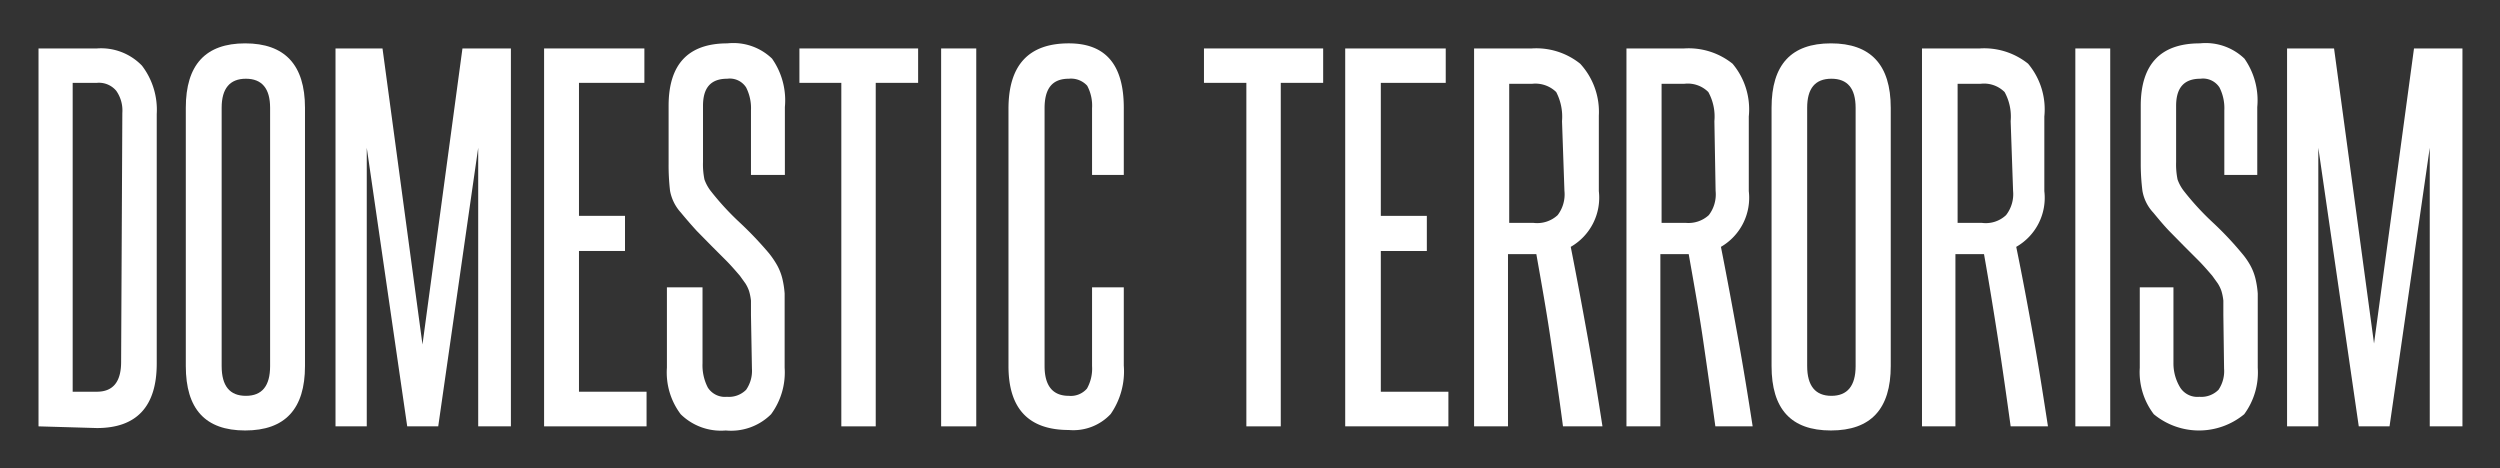
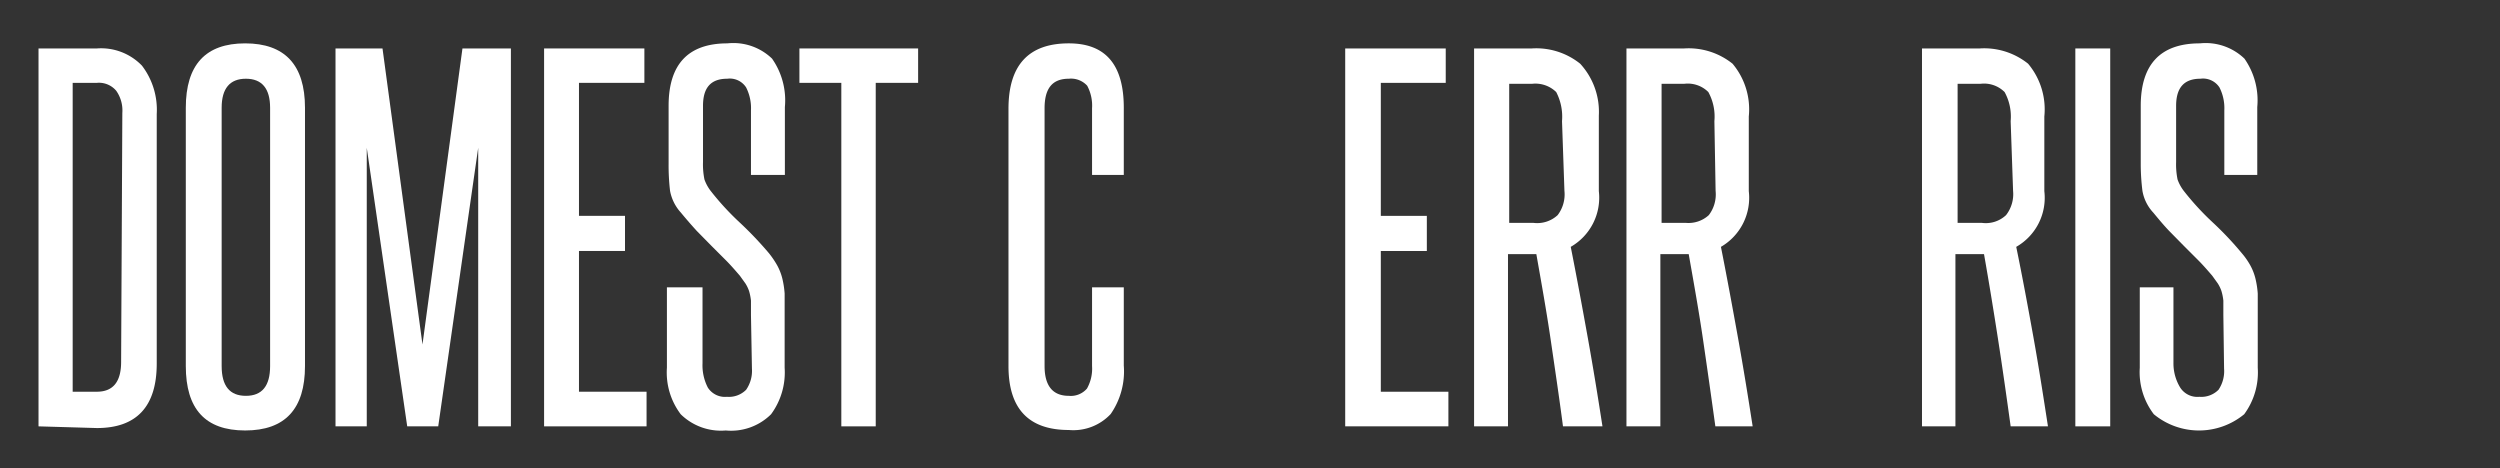
<svg xmlns="http://www.w3.org/2000/svg" id="Layer_1" data-name="Layer 1" viewBox="0 0 103.2 19.33">
  <rect x="0" y="0" width="103.2" height="19.33" fill="#333333" stroke="none" />
  <defs>
    <style>.cls-1{fill:#fff;}</style>
  </defs>
  <title>domesticterrorism_1</title>
  <path class="cls-1" d="M1.59,17.6V2H4a2.34,2.34,0,0,1,1.86.71,3,3,0,0,1,.61,2v10.3c0,1.77-.83,2.66-2.47,2.66ZM5.05,4.66a1.41,1.41,0,0,0-.25-.91A.93.93,0,0,0,4,3.42H3V16.17H4q1,0,1-1.23Z" />
  <path class="cls-1" d="M7.67,4.45c0-1.78.82-2.66,2.45-2.66s2.47.88,2.47,2.66V15.11c0,1.77-.82,2.66-2.47,2.66s-2.45-.89-2.45-2.66Zm3.48,0c0-.8-.34-1.2-1-1.2s-1,.4-1,1.2V15.11c0,.82.33,1.23,1,1.23s1-.41,1-1.23Z" />
  <path class="cls-1" d="M19.74,17.6V12.86c0-1.15,0-2.28,0-3.38s0-2.23,0-3.38L18.09,17.6H16.81L15.14,6.1c0,1.15,0,2.28,0,3.38s0,2.23,0,3.38V17.6H13.85V2h1.94l1.65,12.22L19.09,2h2V17.6Z" />
  <path class="cls-1" d="M22.46,17.6V2H26.6V3.42H23.9V8.91h1.9v1.45H23.9v5.81h2.79V17.6Z" />
  <path class="cls-1" d="M31,13c0-.24,0-.44,0-.59a2.18,2.18,0,0,0-.08-.4,1.48,1.48,0,0,0-.15-.31l-.23-.32c-.19-.22-.38-.44-.57-.63l-.59-.59-.62-.63c-.2-.22-.42-.47-.65-.75a1.83,1.83,0,0,1-.45-.9,9.06,9.06,0,0,1-.06-1.13V4.37q0-2.58,2.43-2.58a2.3,2.3,0,0,1,1.84.63,3,3,0,0,1,.53,2V7.22H31V4.56a1.89,1.89,0,0,0-.2-.95.8.8,0,0,0-.78-.36c-.68,0-1,.37-1,1.12V6.69a3.08,3.08,0,0,0,.06.72,1.71,1.71,0,0,0,.28.5,11.14,11.14,0,0,0,1.17,1.27,14.94,14.94,0,0,1,1.21,1.27,3.69,3.69,0,0,1,.34.5,2.25,2.25,0,0,1,.21.53,3.74,3.74,0,0,1,.1.64c0,.24,0,.52,0,.82v2.24a2.91,2.91,0,0,1-.56,1.92,2.34,2.34,0,0,1-1.87.67,2.37,2.37,0,0,1-1.86-.67,2.86,2.86,0,0,1-.57-1.92V11.86H29V15a2,2,0,0,0,.22,1,.84.84,0,0,0,.79.38,1,1,0,0,0,.79-.29,1.37,1.37,0,0,0,.24-.87Z" />
  <path class="cls-1" d="M34.73,17.6V3.42H33V2H37.9V3.42H36.15V17.6Z" />
-   <path class="cls-1" d="M38.85,17.6V2H40.3V17.6Z" />
  <path class="cls-1" d="M45.08,11.86h1.31v3.23a3.09,3.09,0,0,1-.54,2,2.11,2.11,0,0,1-1.73.66q-2.49,0-2.49-2.64V4.49q0-2.7,2.49-2.7c1.52,0,2.27.88,2.27,2.66V7.22H45.08V4.47a1.74,1.74,0,0,0-.2-.93.9.9,0,0,0-.76-.29c-.69,0-1,.41-1,1.22V15.11c0,.82.34,1.23,1,1.23a.88.88,0,0,0,.75-.3,1.68,1.68,0,0,0,.21-.93Z" />
-   <path class="cls-1" d="M51.45,17.6V3.42H49.7V2h4.92V3.42H52.87V17.6Z" />
  <path class="cls-1" d="M55.53,17.6V2h4.15V3.42H57V8.91h1.9v1.45H57v5.81h2.79V17.6Z" />
  <path class="cls-1" d="M64.52,17.6c-.16-1.23-.34-2.43-.51-3.59s-.38-2.33-.59-3.52l-.17,0h-1V17.6H60.85V2h2.38a2.9,2.9,0,0,1,2,.63A2.93,2.93,0,0,1,66,4.77V7.89a2.34,2.34,0,0,1-1.16,2.3c.25,1.26.48,2.51.7,3.73s.42,2.45.61,3.68ZM64.48,5a2.2,2.2,0,0,0-.24-1.2,1.23,1.23,0,0,0-1-.34H62.3V9.2h1a1.24,1.24,0,0,0,1-.32,1.41,1.41,0,0,0,.28-1Z" />
  <path class="cls-1" d="M70.81,17.6c-.17-1.23-.34-2.43-.51-3.59s-.38-2.33-.59-3.52l-.17,0h-1V17.6H67.14V2h2.38a2.9,2.9,0,0,1,2,.63,2.93,2.93,0,0,1,.67,2.18V7.89a2.34,2.34,0,0,1-1.15,2.3c.25,1.26.48,2.51.7,3.73s.42,2.45.61,3.68ZM70.77,5a2.1,2.1,0,0,0-.25-1.2,1.2,1.2,0,0,0-1-.34h-.93V9.2h1a1.24,1.24,0,0,0,.95-.32,1.41,1.41,0,0,0,.28-1Z" />
-   <path class="cls-1" d="M73.13,4.45c0-1.78.81-2.66,2.45-2.66s2.47.88,2.47,2.66V15.11c0,1.77-.82,2.66-2.47,2.66s-2.45-.89-2.45-2.66Zm3.47,0q0-1.2-1-1.2c-.67,0-1,.4-1,1.2V15.11c0,.82.34,1.23,1,1.23s1-.41,1-1.23Z" />
  <path class="cls-1" d="M83,17.6c-.17-1.23-.34-2.43-.52-3.59s-.37-2.33-.58-3.52l-.18,0h-1V17.6H79.34V2h2.38a2.9,2.9,0,0,1,2,.63,2.93,2.93,0,0,1,.67,2.18V7.89a2.33,2.33,0,0,1-1.16,2.3c.26,1.26.49,2.51.71,3.73s.41,2.45.6,3.68ZM83,5a2.1,2.1,0,0,0-.25-1.2,1.2,1.2,0,0,0-1-.34h-.94V9.2h1a1.22,1.22,0,0,0,1-.32,1.41,1.41,0,0,0,.29-1Z" />
  <path class="cls-1" d="M85.67,17.6V2h1.44V17.6Z" />
  <path class="cls-1" d="M91.78,13c0-.24,0-.44,0-.59a2.18,2.18,0,0,0-.08-.4,1.48,1.48,0,0,0-.15-.31l-.23-.32c-.19-.22-.38-.44-.57-.63l-.59-.59-.62-.63c-.21-.22-.42-.47-.65-.75a1.75,1.75,0,0,1-.45-.9,8.85,8.85,0,0,1-.07-1.13V4.37c0-1.72.82-2.58,2.44-2.58a2.31,2.31,0,0,1,1.84.63,3,3,0,0,1,.53,2V7.22H91.82V4.56a1.89,1.89,0,0,0-.2-.95.81.81,0,0,0-.79-.36c-.67,0-1,.37-1,1.12V6.69a3.08,3.08,0,0,0,.06.72,1.71,1.71,0,0,0,.28.5,11.14,11.14,0,0,0,1.17,1.27,13.47,13.47,0,0,1,1.2,1.27,3,3,0,0,1,.35.5,2.25,2.25,0,0,1,.21.53,3.74,3.74,0,0,1,.1.64c0,.24,0,.52,0,.82v2.24a2.91,2.91,0,0,1-.56,1.92,2.93,2.93,0,0,1-3.73,0,2.86,2.86,0,0,1-.58-1.92V11.86h1.39V15A1.91,1.91,0,0,0,90,16a.84.84,0,0,0,.79.38,1,1,0,0,0,.79-.29,1.37,1.37,0,0,0,.23-.87Z" />
-   <path class="cls-1" d="M100.3,17.6V12.86c0-1.15,0-2.28,0-3.38s0-2.23,0-3.38L98.64,17.6H97.37L95.7,6.1c0,1.15,0,2.28,0,3.38s0,2.23,0,3.38V17.6H94.41V2h1.94L98,14.18,99.65,2h2V17.6Z" />
</svg>